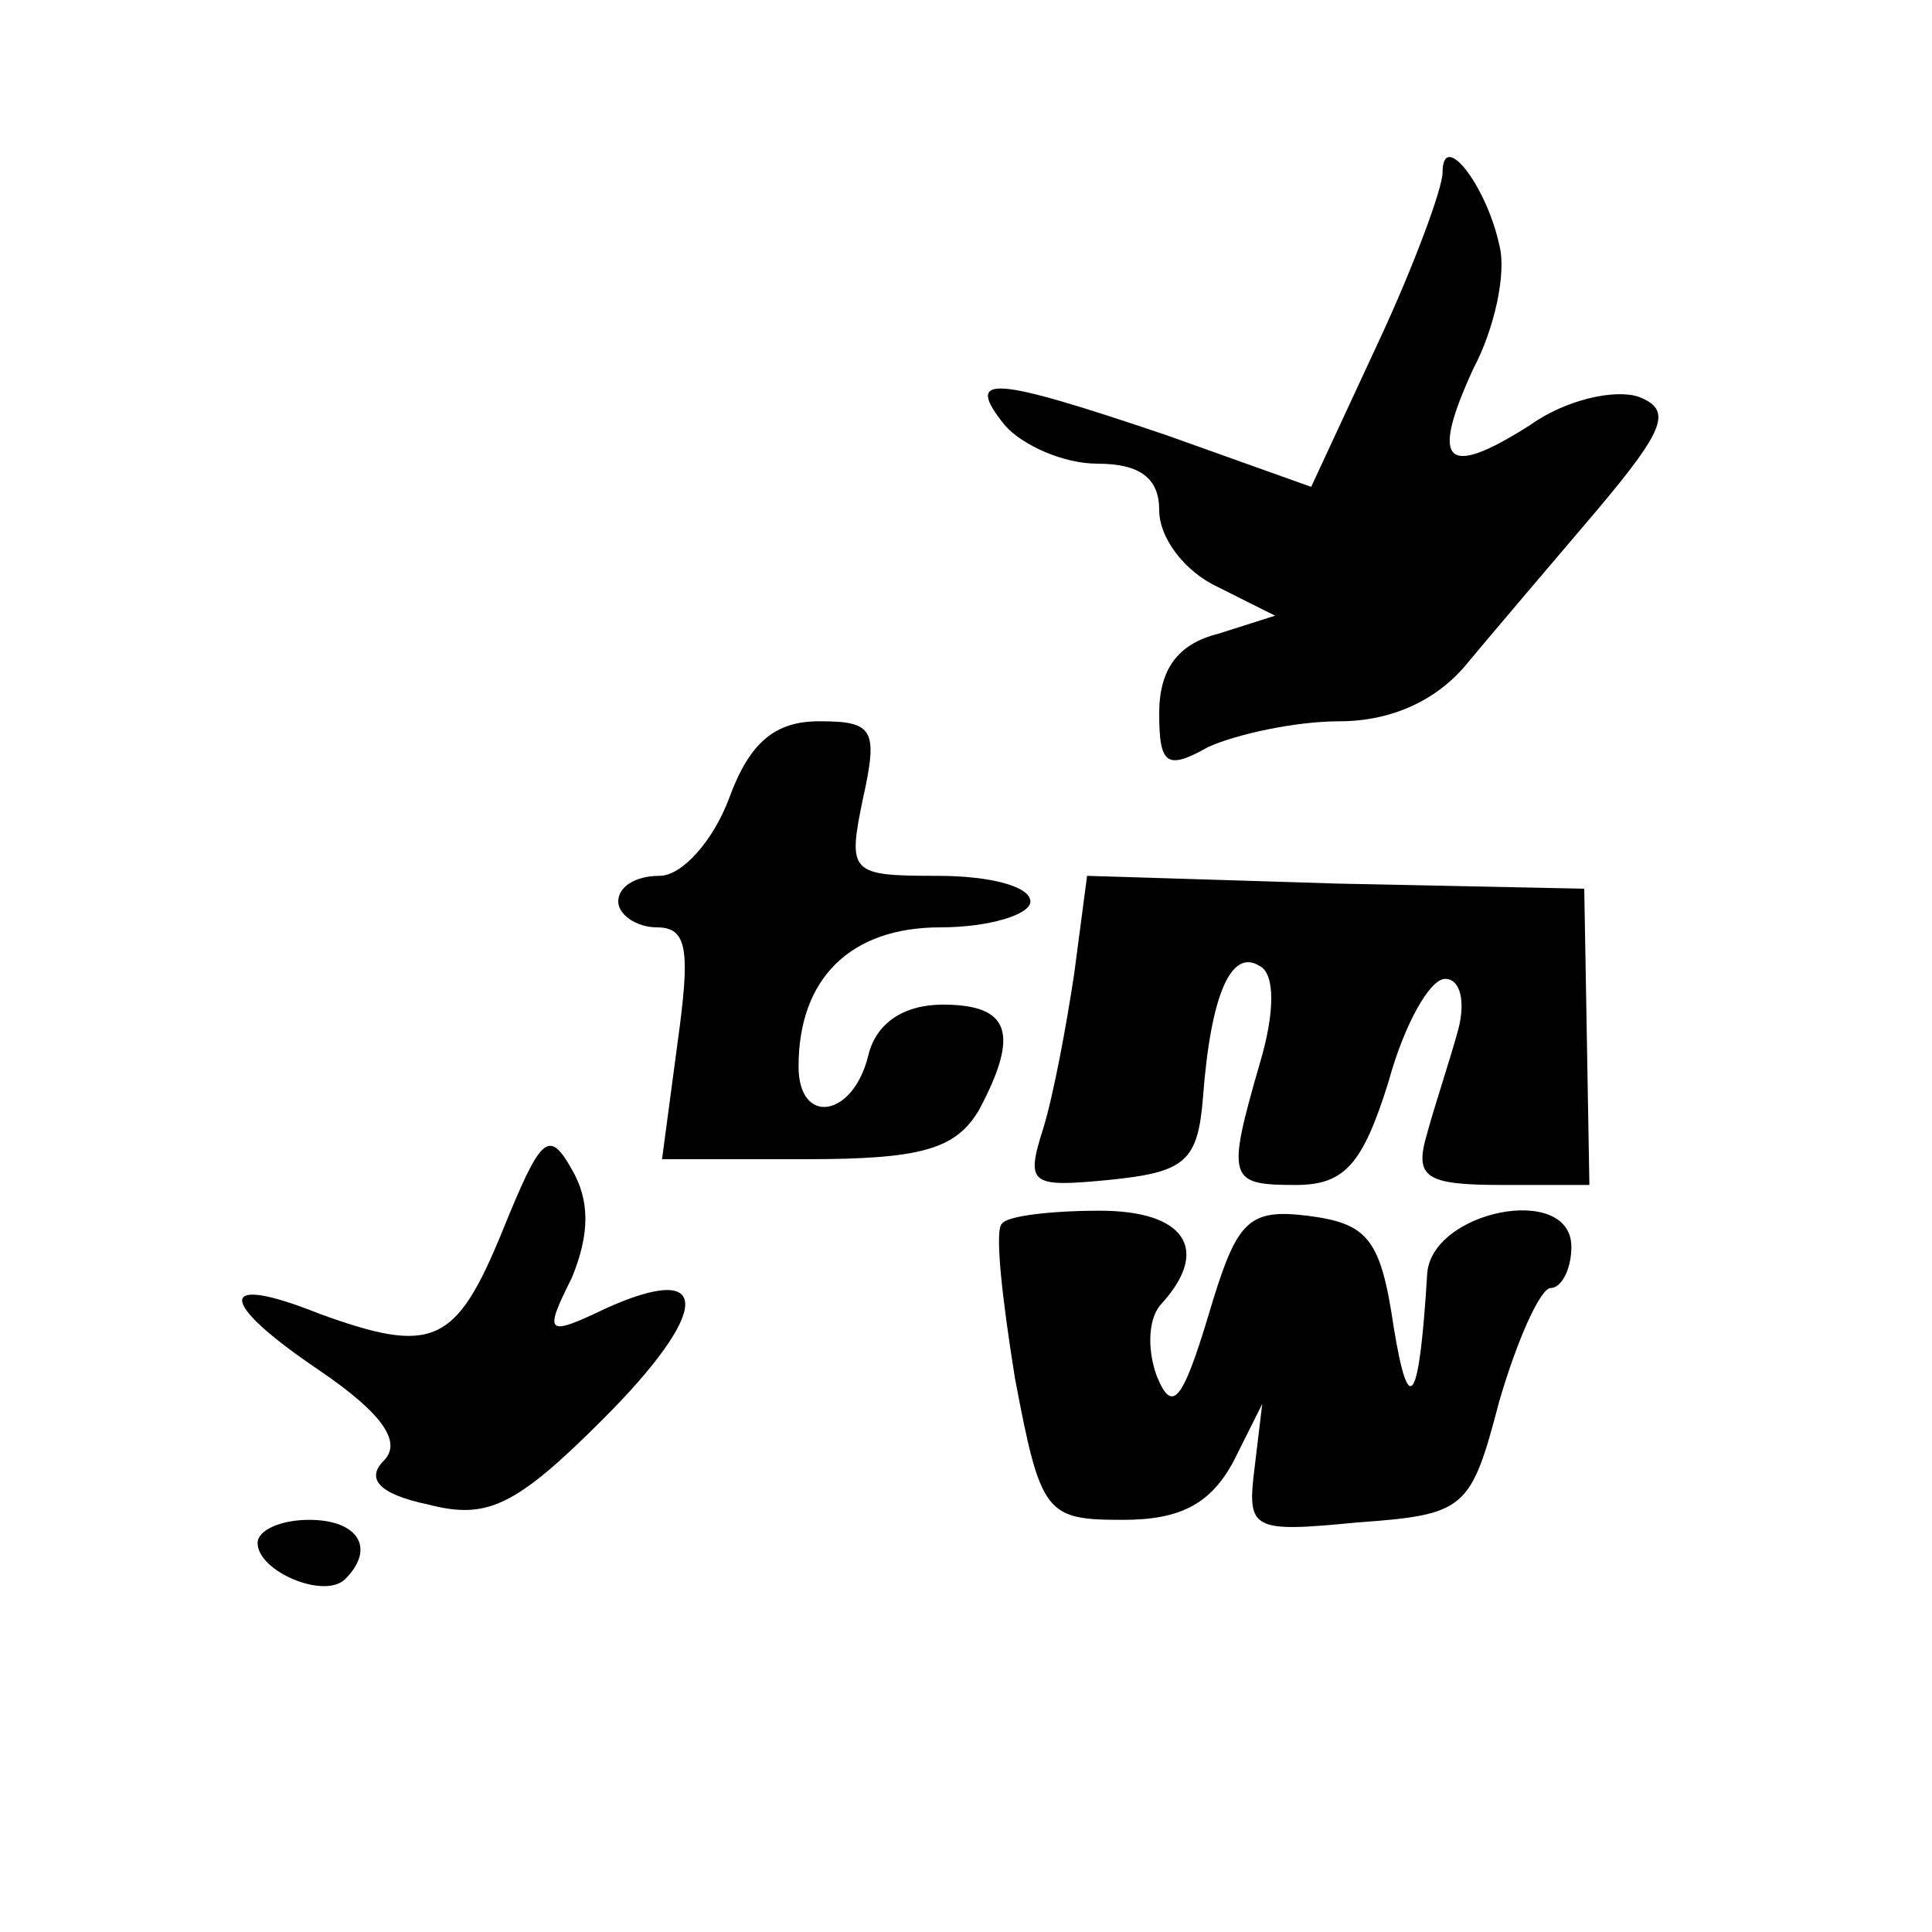
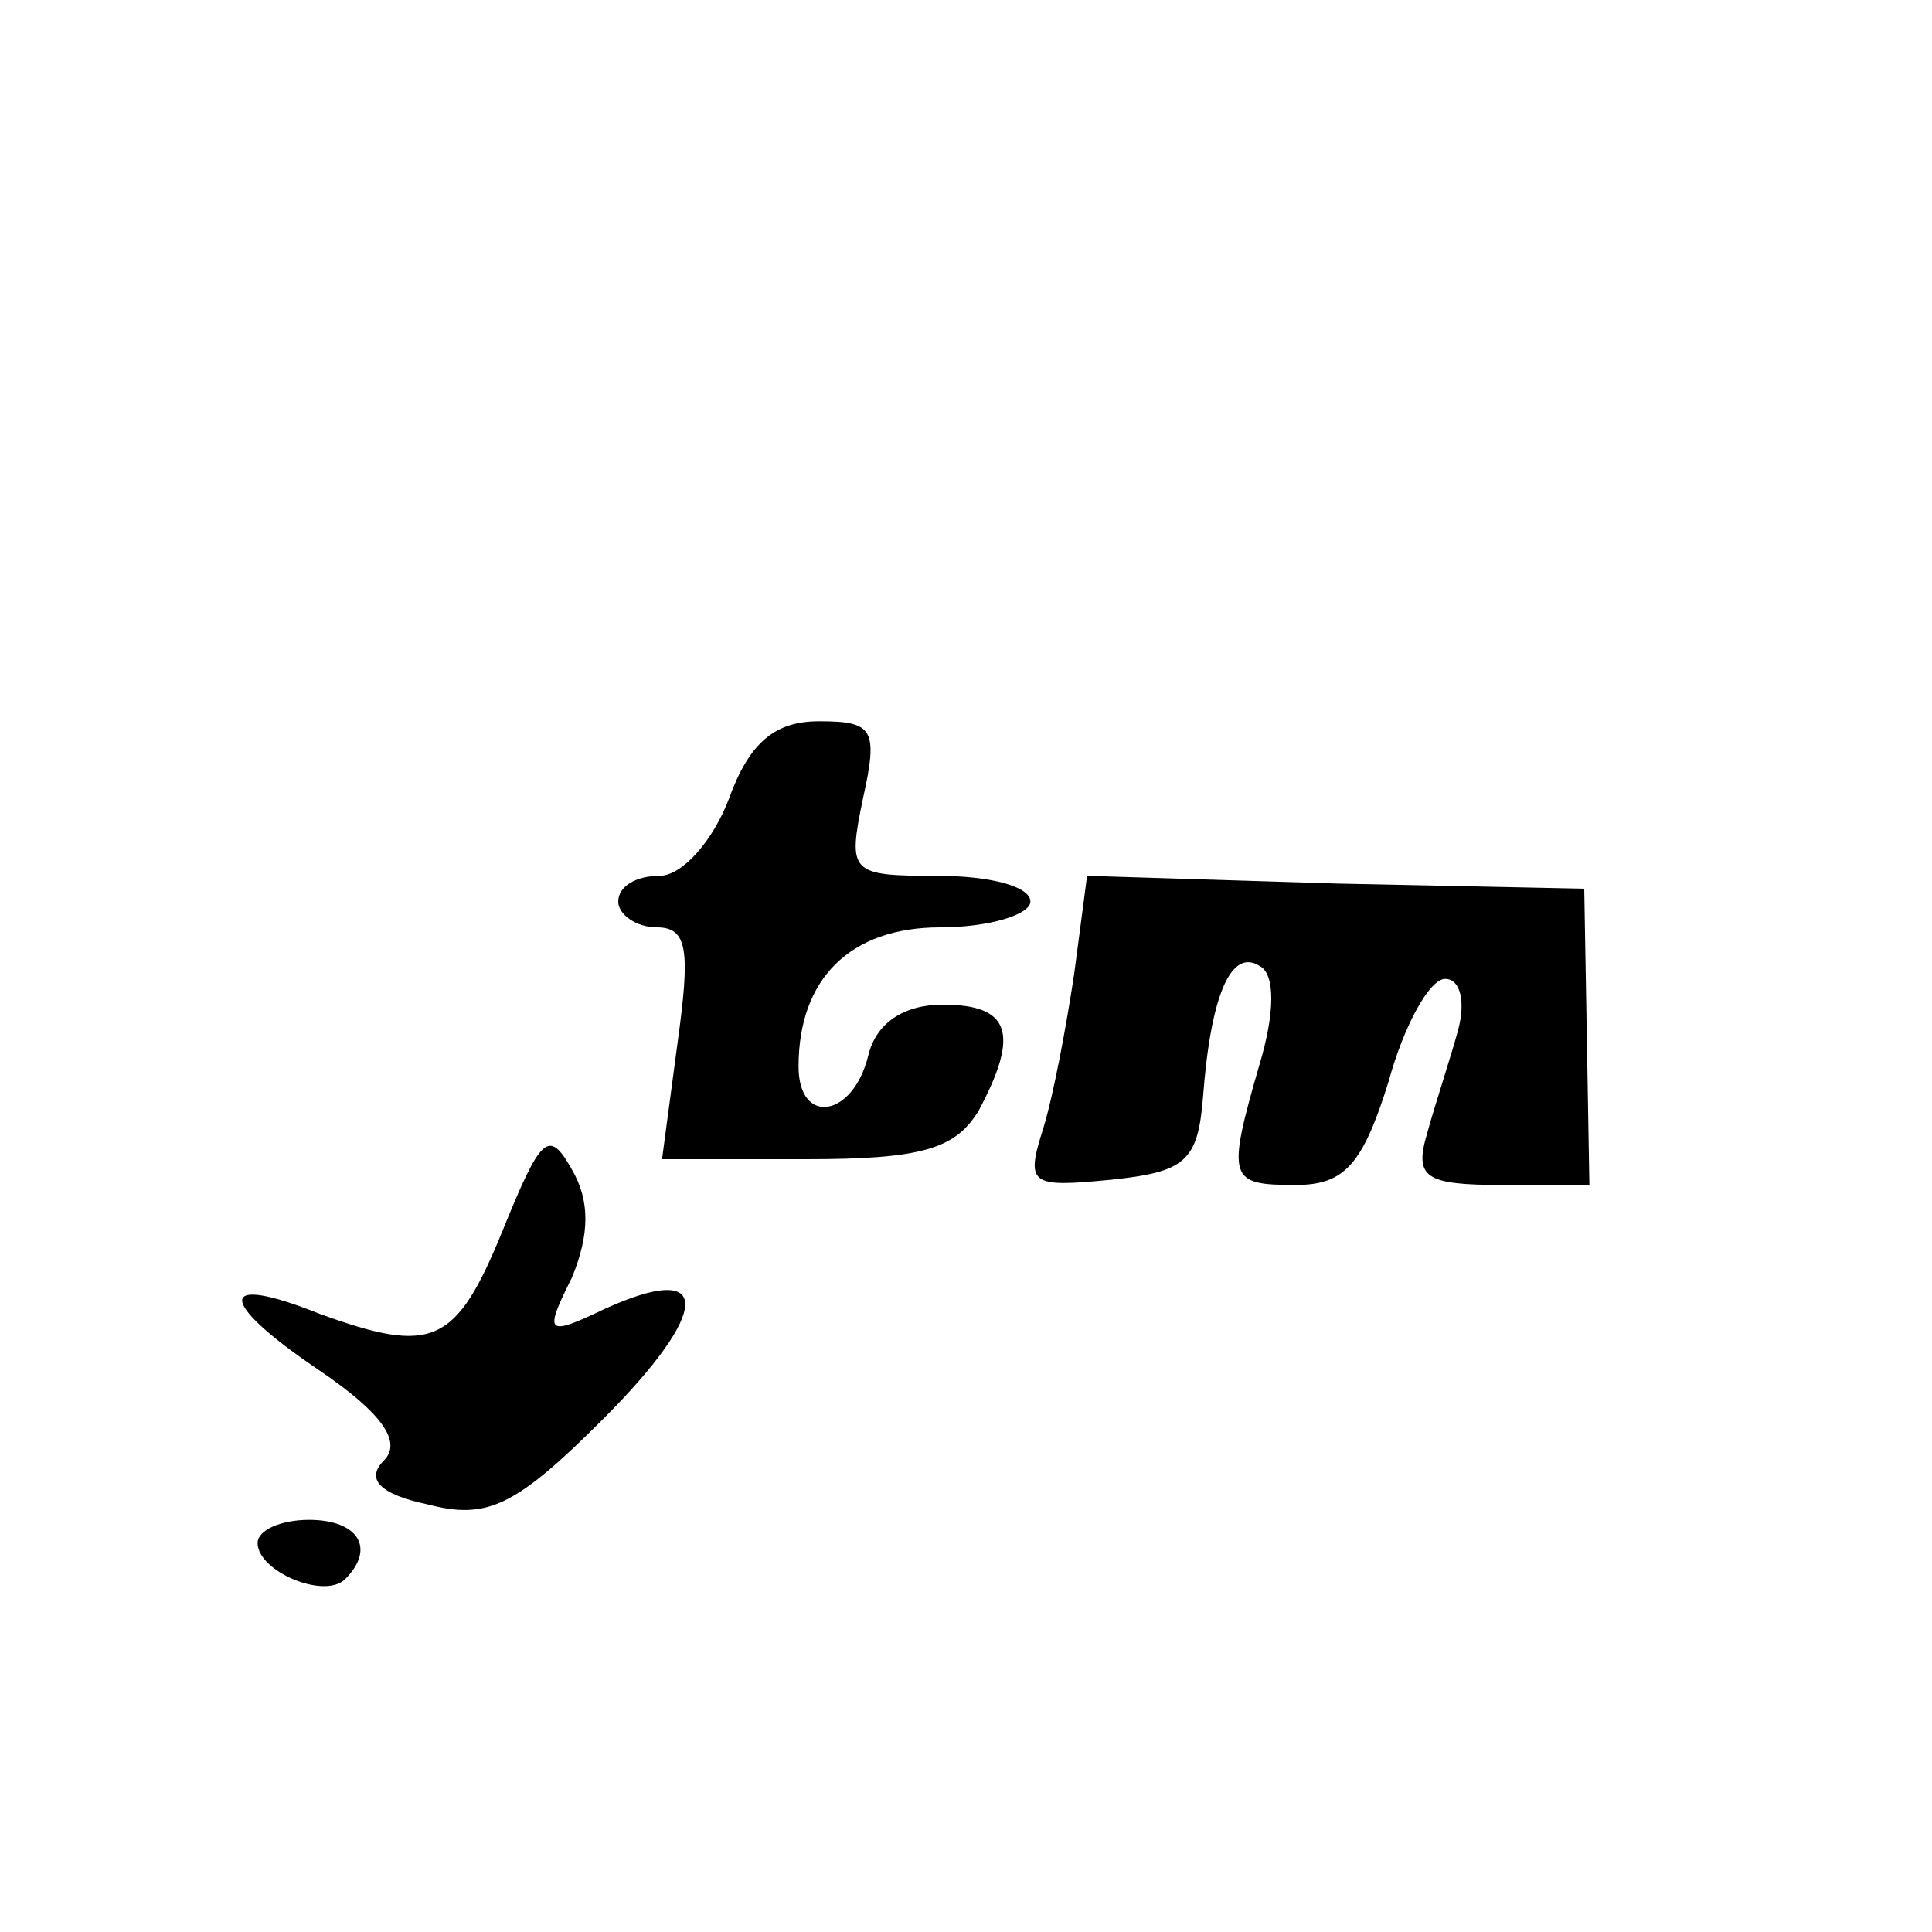
<svg xmlns="http://www.w3.org/2000/svg" version="1.0" width="75pt" height="75pt" viewBox="0 0 75 75" preserveAspectRatio="xMidYMid meet">
  <g transform="translate(0,75) scale(0.1,-0.1)" fill="#000000" stroke="none">
-     <path d="M560 683 c0 -6 -11 -36 -25 -66 l-26 -56 -56 20 c-68 23 -79 24 -63 4 7 -8 23 -15 36 -15 17 0 24 -6 24 -18 0 -11 10 -24 23 -30 l22 -11 -22 -7 c-16 -4 -23 -14 -23 -31 0 -20 3 -22 19 -13 11 5 34 10 51 10 20 0 38 8 50 23 10 12 33 39 50 59 27 32 29 39 16 44 -9 3 -28 -1 -42 -11 -33 -21 -39 -15 -22 22 8 15 13 37 10 48 -5 23 -22 45 -22 28z" />
    <path d="M283 440 c-6 -16 -18 -30 -27 -30 -9 0 -16 -4 -16 -10 0 -5 7 -10 15 -10 12 0 13 -9 8 -45 l-6 -45 56 0 c45 0 58 4 67 19 16 30 12 41 -14 41 -15 0 -26 -7 -29 -20 -6 -24 -27 -27 -27 -4 0 34 20 54 55 54 19 0 35 5 35 10 0 6 -16 10 -36 10 -34 0 -35 1 -29 30 6 27 4 30 -17 30 -17 0 -27 -8 -35 -30z" />
    <path d="M417 372 c-3 -20 -8 -47 -12 -60 -7 -22 -5 -23 26 -20 29 3 34 7 36 32 3 40 11 58 22 51 6 -3 6 -18 0 -38 -13 -45 -12 -47 14 -47 19 0 26 8 36 40 6 22 16 40 22 40 6 0 8 -9 5 -20 -3 -11 -9 -29 -12 -40 -5 -17 -1 -20 29 -20 l34 0 -1 58 -1 57 -96 2 -97 3 -5 -38z" />
    <path d="M195 272 c-18 -44 -27 -48 -71 -32 -40 16 -40 5 0 -22 25 -17 32 -28 25 -35 -7 -7 -2 -13 17 -17 23 -6 34 -1 68 33 42 42 43 62 1 43 -23 -11 -24 -10 -13 12 7 17 7 30 0 42 -9 16 -12 13 -27 -24z" />
-     <path d="M389 275 c-3 -2 0 -29 5 -60 10 -53 12 -55 42 -55 22 0 34 6 43 23 l11 22 -3 -25 c-3 -24 -1 -25 40 -21 42 3 44 5 55 47 7 24 16 44 20 44 4 0 8 7 8 16 0 25 -55 14 -56 -11 -3 -49 -7 -57 -13 -20 -5 34 -10 40 -33 43 -24 3 -28 -2 -39 -39 -10 -33 -14 -38 -20 -23 -4 11 -3 23 2 28 19 21 9 36 -24 36 -19 0 -36 -2 -38 -5z" />
    <path d="M100 151 c0 -11 26 -22 34 -14 12 12 5 23 -14 23 -11 0 -20 -4 -20 -9z" />
  </g>
</svg>